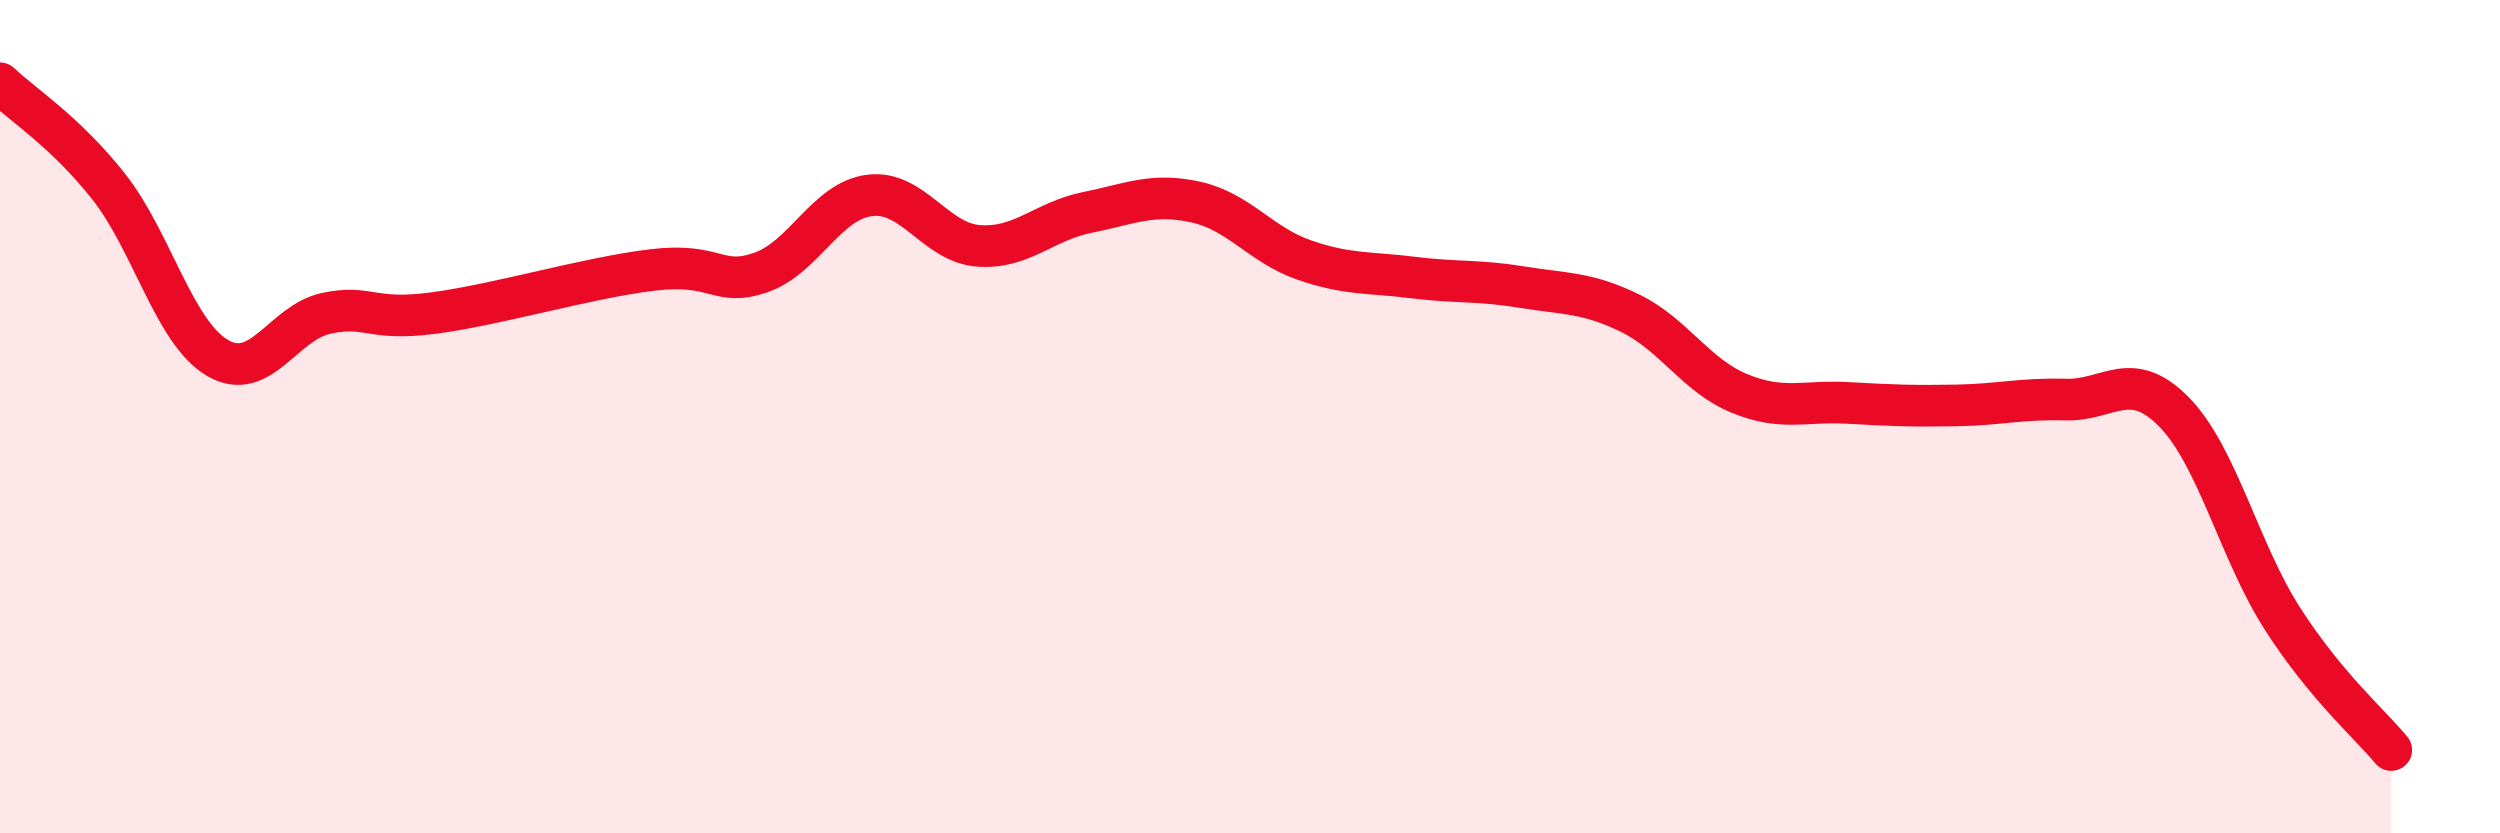
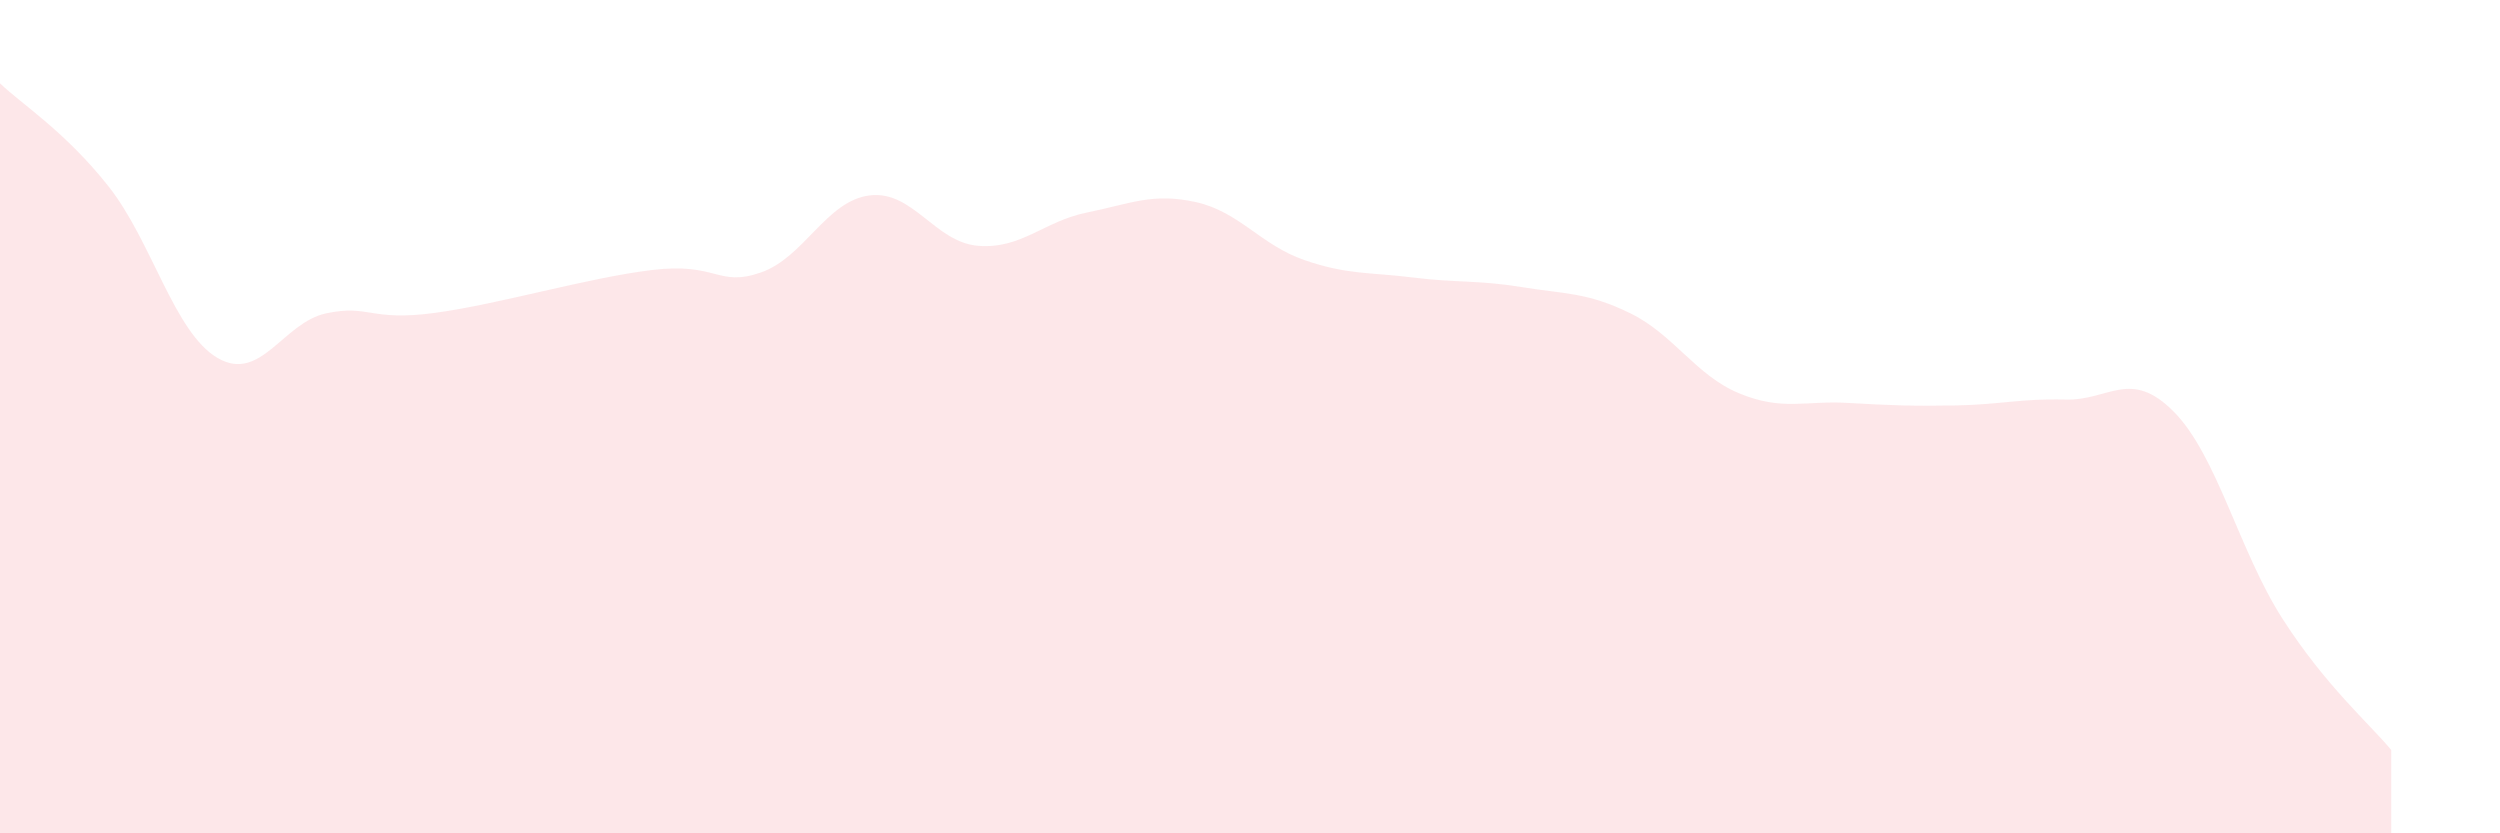
<svg xmlns="http://www.w3.org/2000/svg" width="60" height="20" viewBox="0 0 60 20">
  <path d="M 0,2 C 0.52,2.5 1.57,3.16 2.61,4.48 C 3.65,5.8 4.18,7.98 5.22,8.59 C 6.26,9.2 6.79,7.74 7.83,7.52 C 8.87,7.3 8.87,7.72 10.43,7.51 C 11.99,7.3 14.08,6.67 15.65,6.48 C 17.22,6.29 17.22,6.9 18.26,6.54 C 19.3,6.18 19.83,4.82 20.87,4.69 C 21.91,4.56 22.44,5.82 23.48,5.9 C 24.52,5.98 25.05,5.31 26.09,5.1 C 27.13,4.89 27.66,4.62 28.7,4.85 C 29.74,5.08 30.26,5.88 31.3,6.24 C 32.34,6.6 32.87,6.53 33.91,6.66 C 34.95,6.79 35.48,6.72 36.52,6.89 C 37.56,7.06 38.09,7.01 39.13,7.52 C 40.17,8.03 40.7,9.01 41.74,9.44 C 42.78,9.87 43.31,9.61 44.35,9.67 C 45.39,9.73 45.92,9.75 46.96,9.73 C 48,9.71 48.53,9.56 49.57,9.59 C 50.61,9.62 51.13,8.83 52.17,9.88 C 53.21,10.93 53.74,13.23 54.78,14.85 C 55.82,16.47 56.87,17.37 57.39,18L57.39 20L0 20Z" fill="#EB0A25" opacity="0.1" stroke-linecap="round" stroke-linejoin="round" />
-   <path d="M 0,2 C 0.52,2.5 1.57,3.16 2.61,4.48 C 3.65,5.8 4.18,7.98 5.22,8.59 C 6.26,9.2 6.79,7.74 7.83,7.52 C 8.87,7.3 8.87,7.72 10.43,7.51 C 11.99,7.3 14.08,6.67 15.65,6.48 C 17.22,6.29 17.22,6.9 18.26,6.54 C 19.3,6.18 19.83,4.82 20.87,4.69 C 21.91,4.56 22.44,5.82 23.48,5.9 C 24.52,5.98 25.05,5.31 26.09,5.1 C 27.13,4.89 27.66,4.62 28.7,4.85 C 29.74,5.08 30.26,5.88 31.3,6.24 C 32.34,6.6 32.87,6.53 33.91,6.66 C 34.95,6.79 35.48,6.72 36.52,6.89 C 37.56,7.06 38.09,7.01 39.13,7.52 C 40.17,8.03 40.7,9.01 41.74,9.44 C 42.78,9.87 43.31,9.61 44.35,9.67 C 45.39,9.73 45.92,9.75 46.96,9.73 C 48,9.71 48.53,9.56 49.57,9.59 C 50.61,9.62 51.13,8.83 52.17,9.88 C 53.21,10.93 53.74,13.23 54.78,14.85 C 55.82,16.47 56.87,17.37 57.39,18" stroke="#EB0A25" stroke-width="1" fill="none" stroke-linecap="round" stroke-linejoin="round" />
</svg>